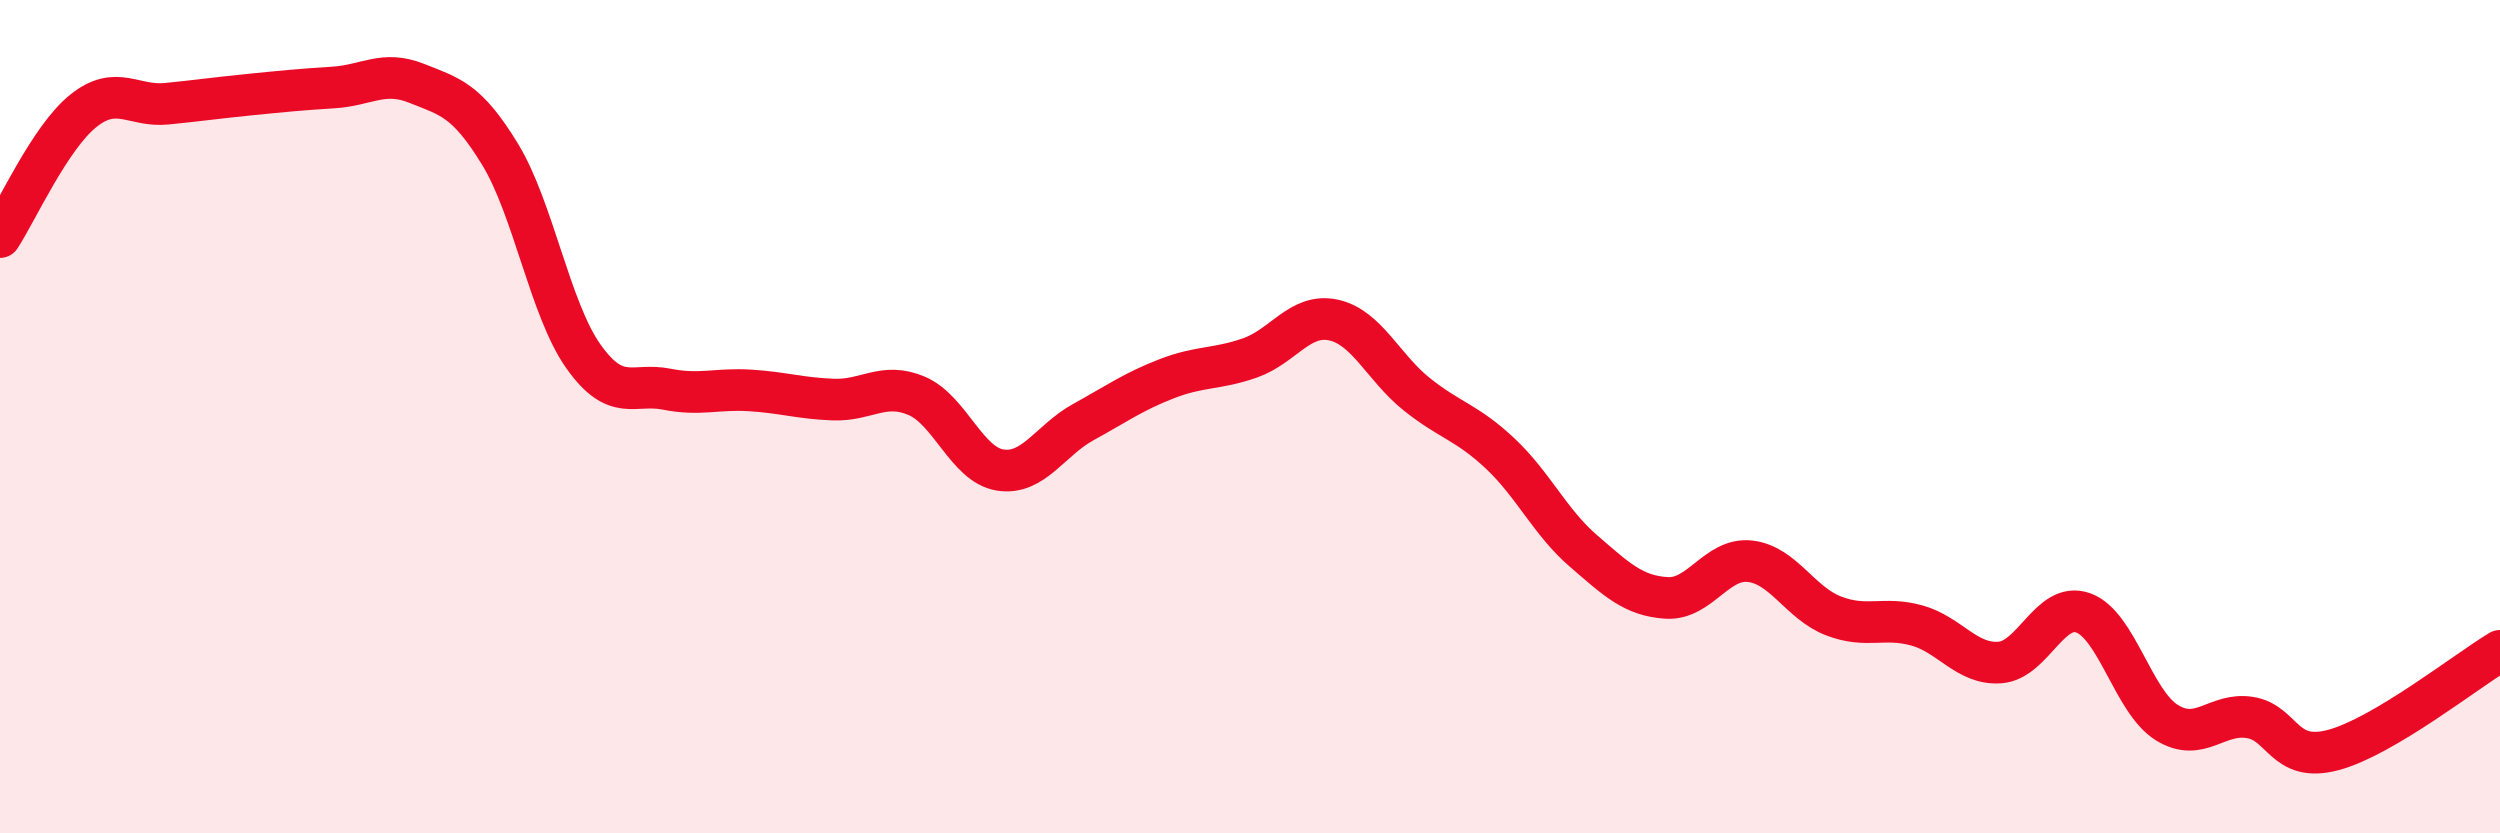
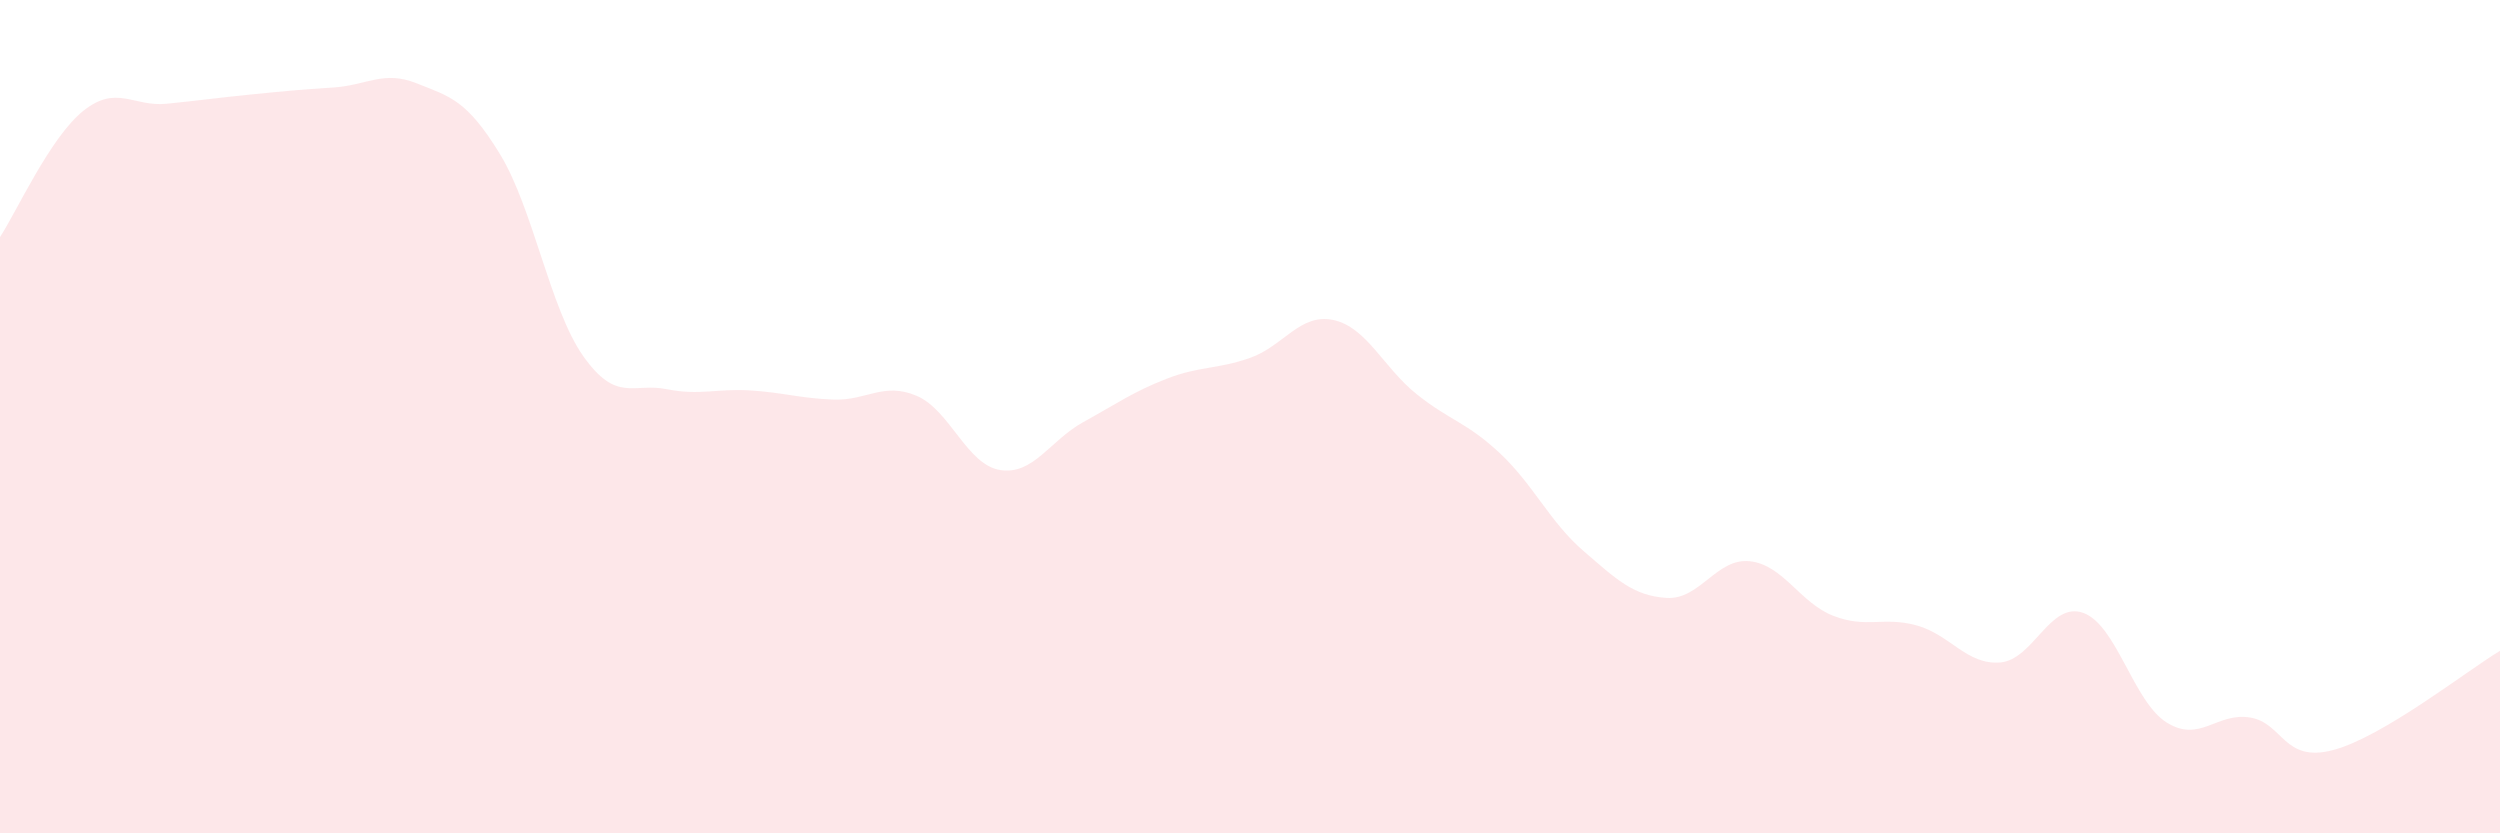
<svg xmlns="http://www.w3.org/2000/svg" width="60" height="20" viewBox="0 0 60 20">
  <path d="M 0,5.69 C 0.4,5.08 1.2,3.3 2,2.66 C 2.8,2.02 3.2,2.57 4,2.49 C 4.8,2.41 5.2,2.35 6,2.27 C 6.8,2.19 7.2,2.15 8,2.1 C 8.8,2.05 9.2,1.68 10,2 C 10.8,2.32 11.2,2.39 12,3.7 C 12.8,5.01 13.2,7.42 14,8.55 C 14.8,9.68 15.2,9.18 16,9.34 C 16.8,9.5 17.2,9.32 18,9.37 C 18.8,9.42 19.2,9.56 20,9.59 C 20.8,9.62 21.2,9.16 22,9.5 C 22.8,9.84 23.2,11.15 24,11.28 C 24.8,11.41 25.2,10.57 26,10.13 C 26.8,9.69 27.2,9.4 28,9.09 C 28.8,8.78 29.2,8.87 30,8.59 C 30.8,8.31 31.2,7.51 32,7.68 C 32.8,7.85 33.2,8.82 34,9.46 C 34.8,10.1 35.2,10.13 36,10.88 C 36.8,11.63 37.2,12.53 38,13.22 C 38.8,13.91 39.2,14.3 40,14.35 C 40.8,14.4 41.2,13.38 42,13.47 C 42.8,13.56 43.2,14.47 44,14.78 C 44.8,15.09 45.2,14.79 46,15.01 C 46.8,15.23 47.2,15.96 48,15.9 C 48.8,15.84 49.2,14.42 50,14.71 C 50.8,15 51.2,16.84 52,17.34 C 52.8,17.84 53.2,17.09 54,17.22 C 54.8,17.35 54.8,18.32 56,18 C 57.2,17.68 59.2,16.1 60,15.62L60 20L0 20Z" fill="#EB0A25" opacity="0.1" stroke-linecap="round" stroke-linejoin="round" />
-   <path d="M 0,5.69 C 0.4,5.08 1.2,3.3 2,2.66 C 2.8,2.02 3.2,2.57 4,2.49 C 4.8,2.41 5.2,2.35 6,2.27 C 6.8,2.19 7.2,2.15 8,2.1 C 8.8,2.05 9.2,1.68 10,2 C 10.8,2.32 11.2,2.39 12,3.7 C 12.8,5.01 13.2,7.42 14,8.55 C 14.8,9.68 15.2,9.18 16,9.34 C 16.8,9.5 17.2,9.32 18,9.37 C 18.8,9.42 19.2,9.56 20,9.59 C 20.8,9.62 21.2,9.16 22,9.5 C 22.8,9.84 23.2,11.15 24,11.28 C 24.8,11.41 25.2,10.57 26,10.13 C 26.8,9.69 27.2,9.4 28,9.09 C 28.8,8.78 29.2,8.87 30,8.59 C 30.8,8.31 31.2,7.51 32,7.68 C 32.8,7.85 33.2,8.82 34,9.46 C 34.8,10.1 35.2,10.13 36,10.88 C 36.8,11.63 37.2,12.53 38,13.22 C 38.8,13.91 39.2,14.3 40,14.35 C 40.8,14.4 41.2,13.38 42,13.47 C 42.8,13.56 43.2,14.47 44,14.78 C 44.8,15.09 45.2,14.79 46,15.01 C 46.8,15.23 47.2,15.96 48,15.9 C 48.8,15.84 49.2,14.42 50,14.71 C 50.8,15 51.2,16.84 52,17.34 C 52.8,17.84 53.2,17.09 54,17.22 C 54.8,17.35 54.8,18.32 56,18 C 57.2,17.68 59.2,16.1 60,15.62" stroke="#EB0A25" stroke-width="1" fill="none" stroke-linecap="round" stroke-linejoin="round" />
</svg>